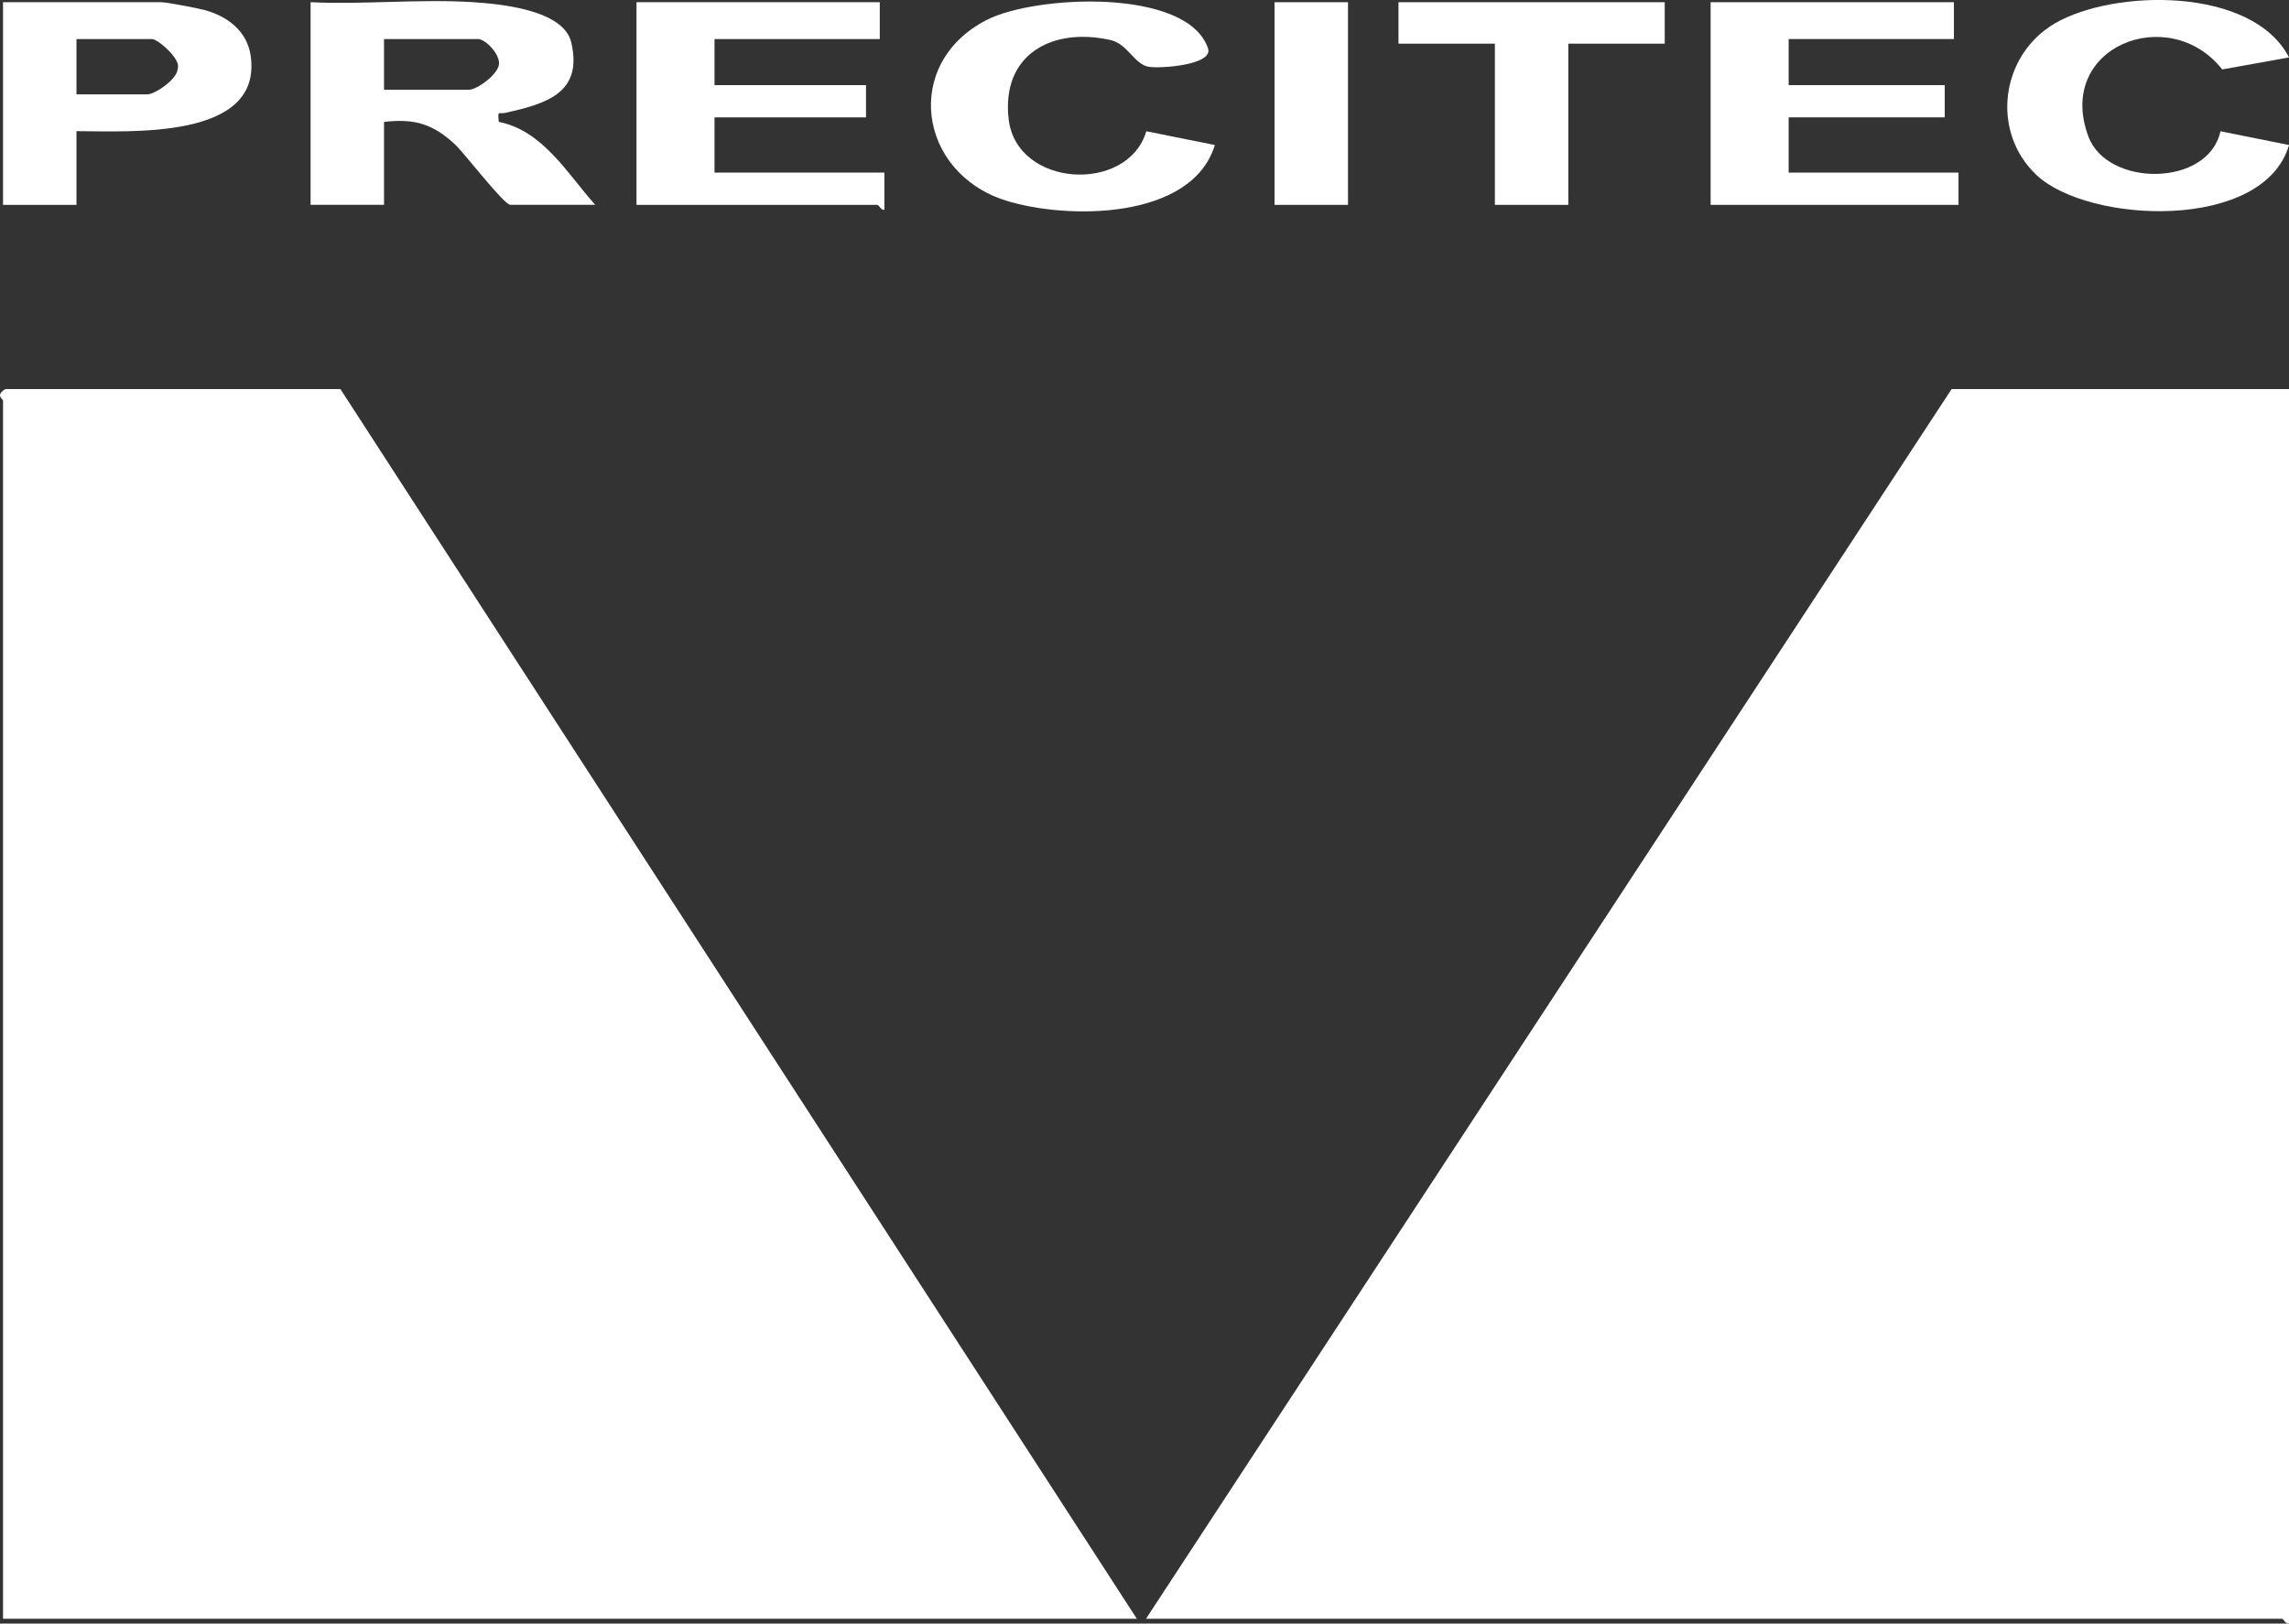
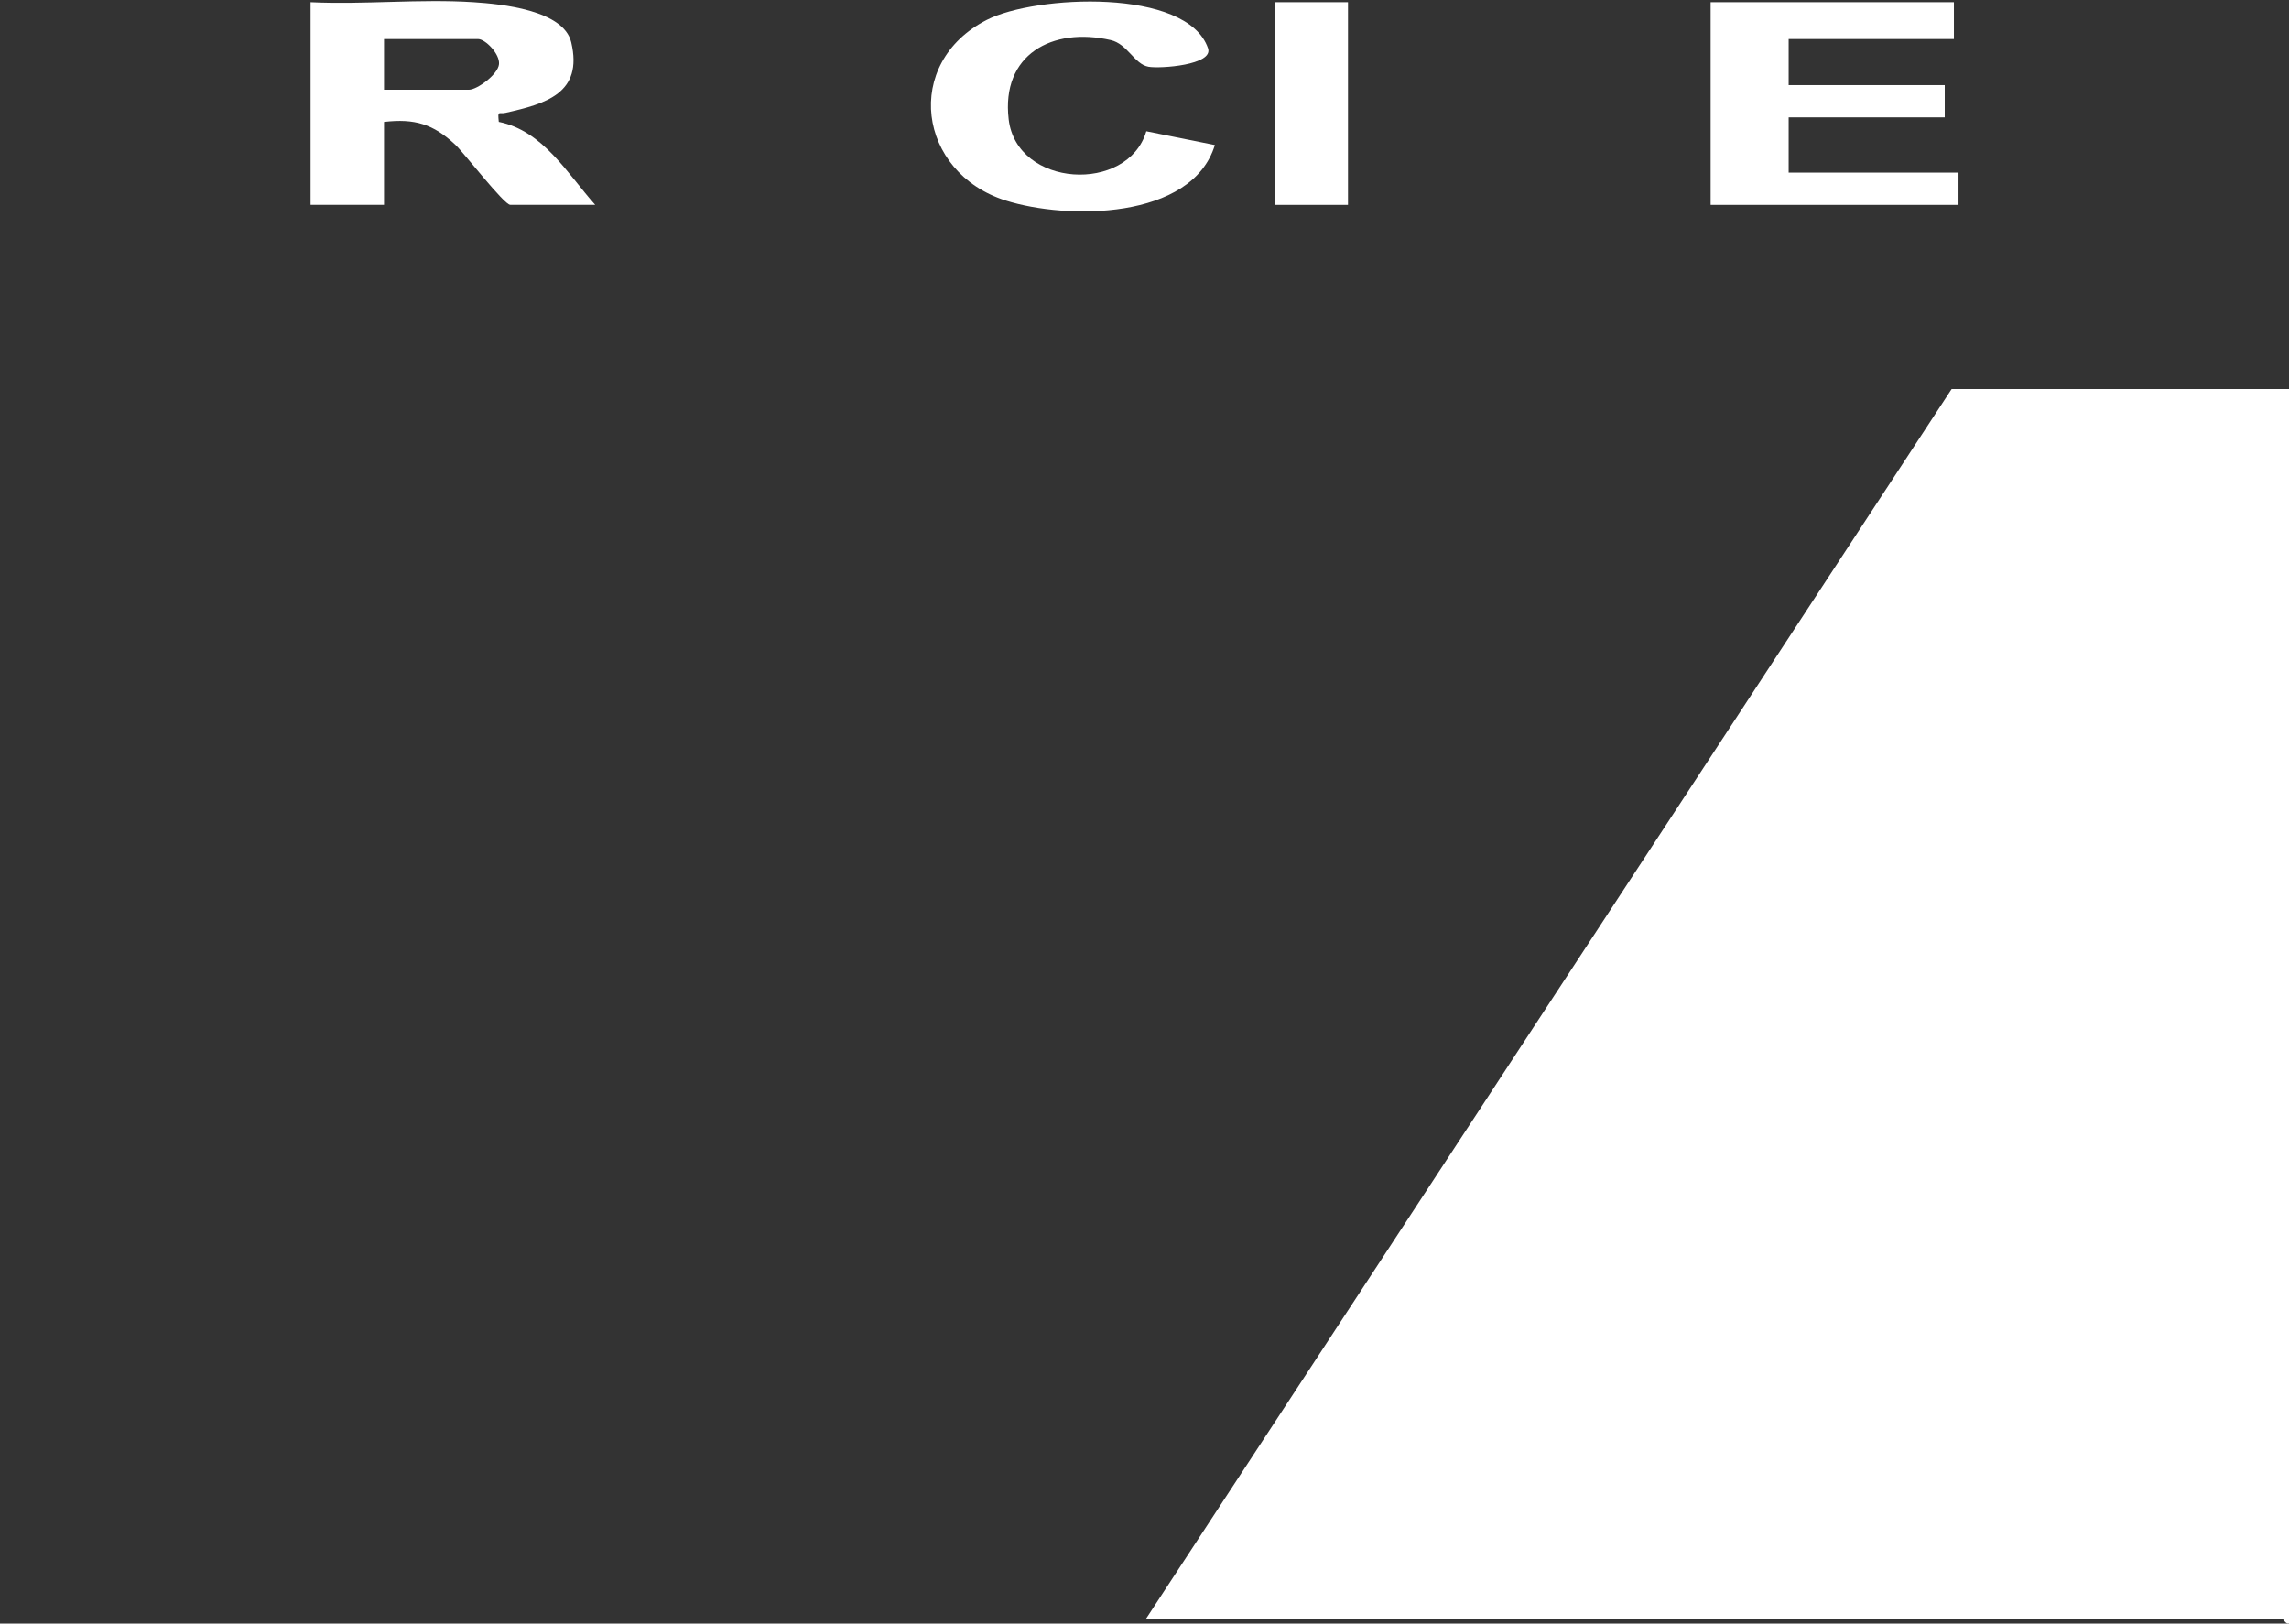
<svg xmlns="http://www.w3.org/2000/svg" width="117" height="83" viewBox="0 0 117 83" fill="none">
  <rect x="0" y="0" width="117" height="83" fill="#333333" stroke="none" />
  <g id="Warstwa_1" clip-path="url(#clip0_41_121)">
    <path id="Vector" d="M117 19.891V82.991C116.829 83.054 116.718 82.755 116.648 82.755H58.577L99.755 19.891H117Z" fill="white" />
-     <path id="Vector_2" d="M58.108 82.755H0.155V20.479C0.155 20.397 -0.26 20.218 0.272 19.891H17.4L58.108 82.755Z" fill="white" />
    <path id="Vector_3" d="M15.875 0.113C18.606 0.243 21.487 -0.064 24.202 0.113C25.591 0.205 28.803 0.504 29.197 2.161C29.819 4.777 27.876 5.309 25.844 5.766C25.481 5.849 25.434 5.606 25.495 6.23C27.757 6.682 28.995 8.872 30.422 10.47H26.081C25.765 10.47 23.707 7.803 23.275 7.4C22.144 6.338 21.194 6.051 19.629 6.232V10.47H15.875V0.113ZM19.629 4.587H23.97C24.387 4.587 25.457 3.805 25.506 3.28C25.556 2.755 24.803 1.997 24.439 1.997H19.629V4.587Z" fill="white" />
    <path id="Vector_4" d="M99.872 0.113V1.996H91.425V4.351H99.403V5.999H91.425V8.824H100.107V10.473H87.437V0.113H99.872Z" fill="white" />
-     <path id="Vector_5" d="M44.969 0.113V1.996H36.522V4.351H44.265V5.999H36.522V8.824H45.204V10.708C45.117 10.826 44.901 10.473 44.852 10.473H32.534V0.113H44.969Z" fill="white" />
-     <path id="Vector_6" d="M3.909 6.705V10.473H0.155V0.113H8.25C8.515 0.113 10.073 0.412 10.436 0.508C11.6 0.817 12.625 1.57 12.811 2.837C13.449 7.174 6.591 6.703 3.909 6.705ZM3.909 4.822H7.546C7.919 4.822 9.075 4.04 9.082 3.515C9.28 3.018 8.048 1.996 7.78 1.996H3.909V4.822Z" fill="white" />
    <path id="Vector_7" d="M58.592 6.71L62.097 7.414C60.921 11.261 54.514 11.233 51.407 10.251C46.905 8.827 46.121 3.223 50.443 1.015C52.911 -0.247 60.684 -0.638 61.747 2.47C62.038 3.32 59.309 3.52 58.704 3.412C57.974 3.28 57.637 2.244 56.768 2.048C53.782 1.373 51.17 2.783 51.557 6.096C51.966 9.597 57.644 9.903 58.592 6.713V6.71Z" fill="white" />
-     <path id="Vector_8" d="M117 2.936L113.588 3.55C110.862 0.099 105.034 2.397 106.749 6.986C107.713 9.568 112.871 9.573 113.497 6.71L117.002 7.414C115.71 11.843 106.749 11.447 104.093 8.947C101.744 6.734 102.242 2.818 105.05 1.186C108.07 -0.565 115.135 -0.685 117.002 2.936H117Z" fill="white" />
-     <path id="Vector_9" d="M85.091 0.113V2.232H80.163V10.473H76.409V2.232H71.482V0.113H85.091Z" fill="white" />
    <path id="Vector_10" d="M68.901 0.113H65.147V10.473H68.901V0.113Z" fill="white" />
  </g>
  <defs>
    <clipPath id="clip0_41_121">
      <rect width="117" height="83" fill="white" />
    </clipPath>
  </defs>
</svg>